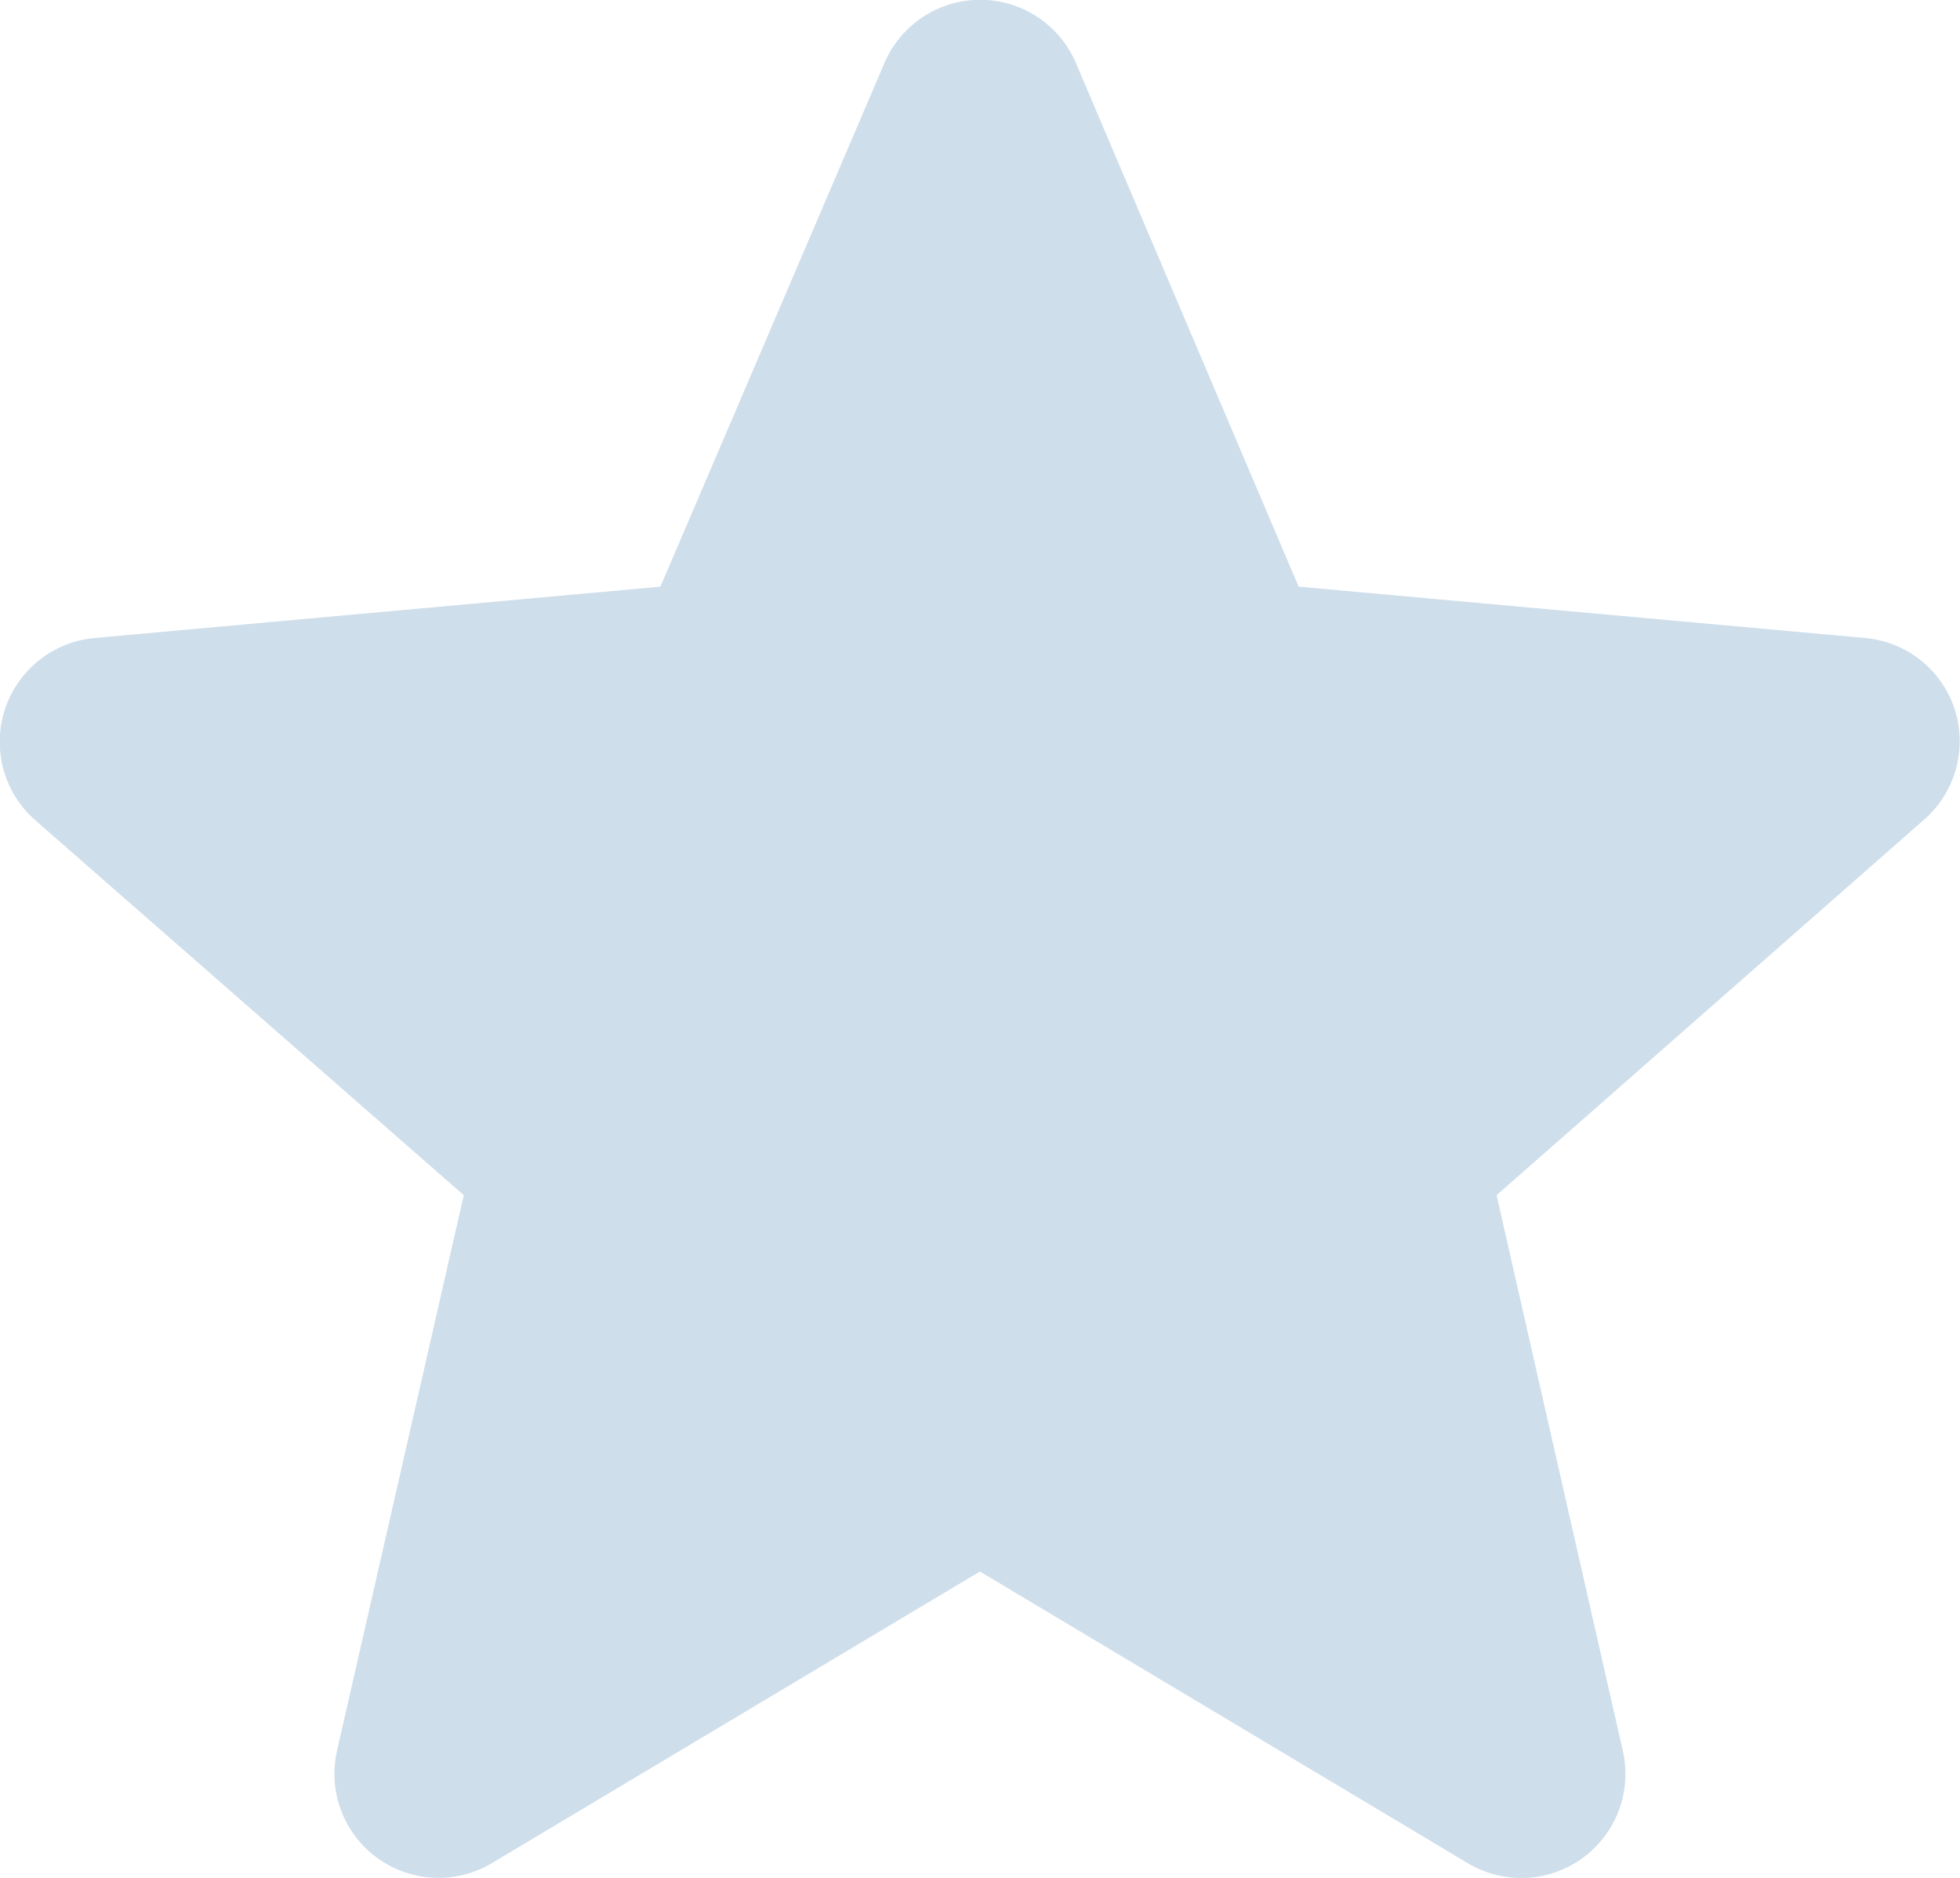
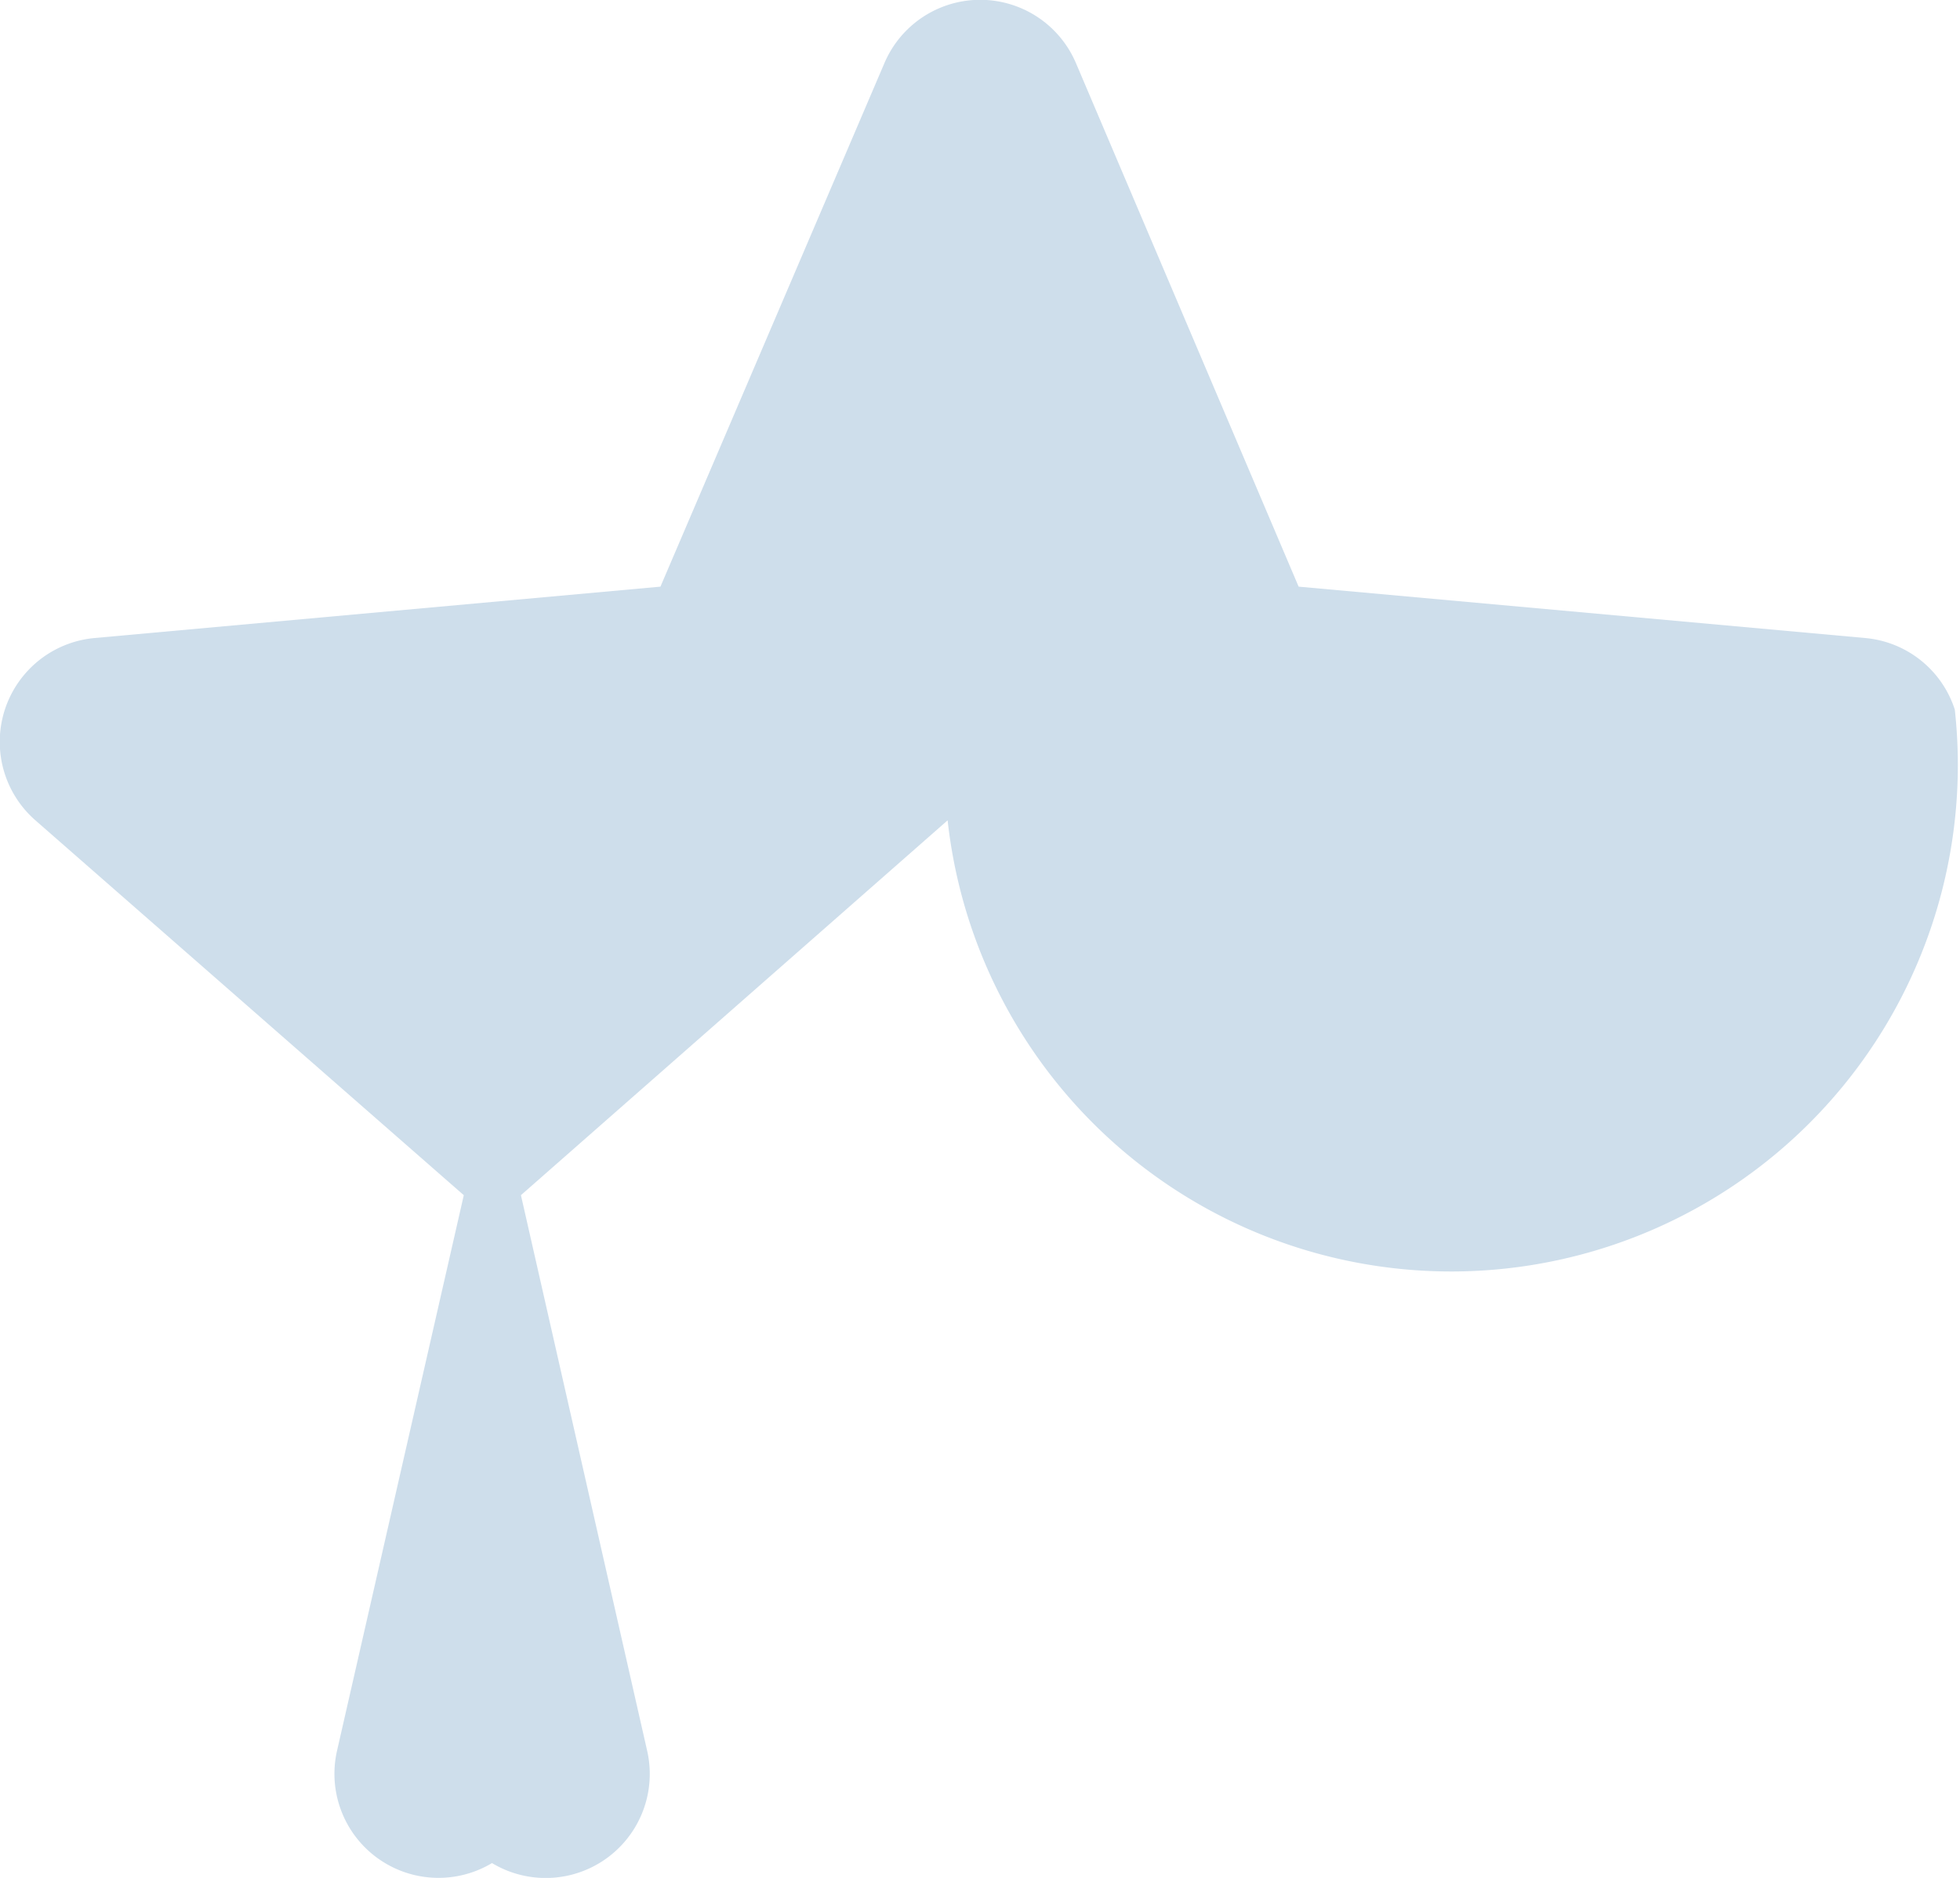
<svg xmlns="http://www.w3.org/2000/svg" width="10.565" height="10.125" viewBox="0 0 10.565 10.125">
  <defs>
    <style>.a{fill:#cedeeb;}</style>
  </defs>
-   <path class="a" d="M10.537,4.318a.56.56,0,0,0-.483-.386L7,3.655,5.8.833a.561.561,0,0,0-1.033,0L3.56,3.655l-3.05.277a.562.562,0,0,0-.319.983L2.5,6.936,1.817,9.93a.561.561,0,0,0,.835.607l2.63-1.572,2.629,1.572a.561.561,0,0,0,.836-.607l-.68-2.994,2.3-2.021A.562.562,0,0,0,10.537,4.318Zm0,0" transform="translate(0 -0.492)" />
+   <path class="a" d="M10.537,4.318a.56.56,0,0,0-.483-.386L7,3.655,5.8.833a.561.561,0,0,0-1.033,0L3.56,3.655l-3.05.277a.562.562,0,0,0-.319.983L2.5,6.936,1.817,9.93a.561.561,0,0,0,.835.607a.561.561,0,0,0,.836-.607l-.68-2.994,2.3-2.021A.562.562,0,0,0,10.537,4.318Zm0,0" transform="translate(0 -0.492)" />
</svg>